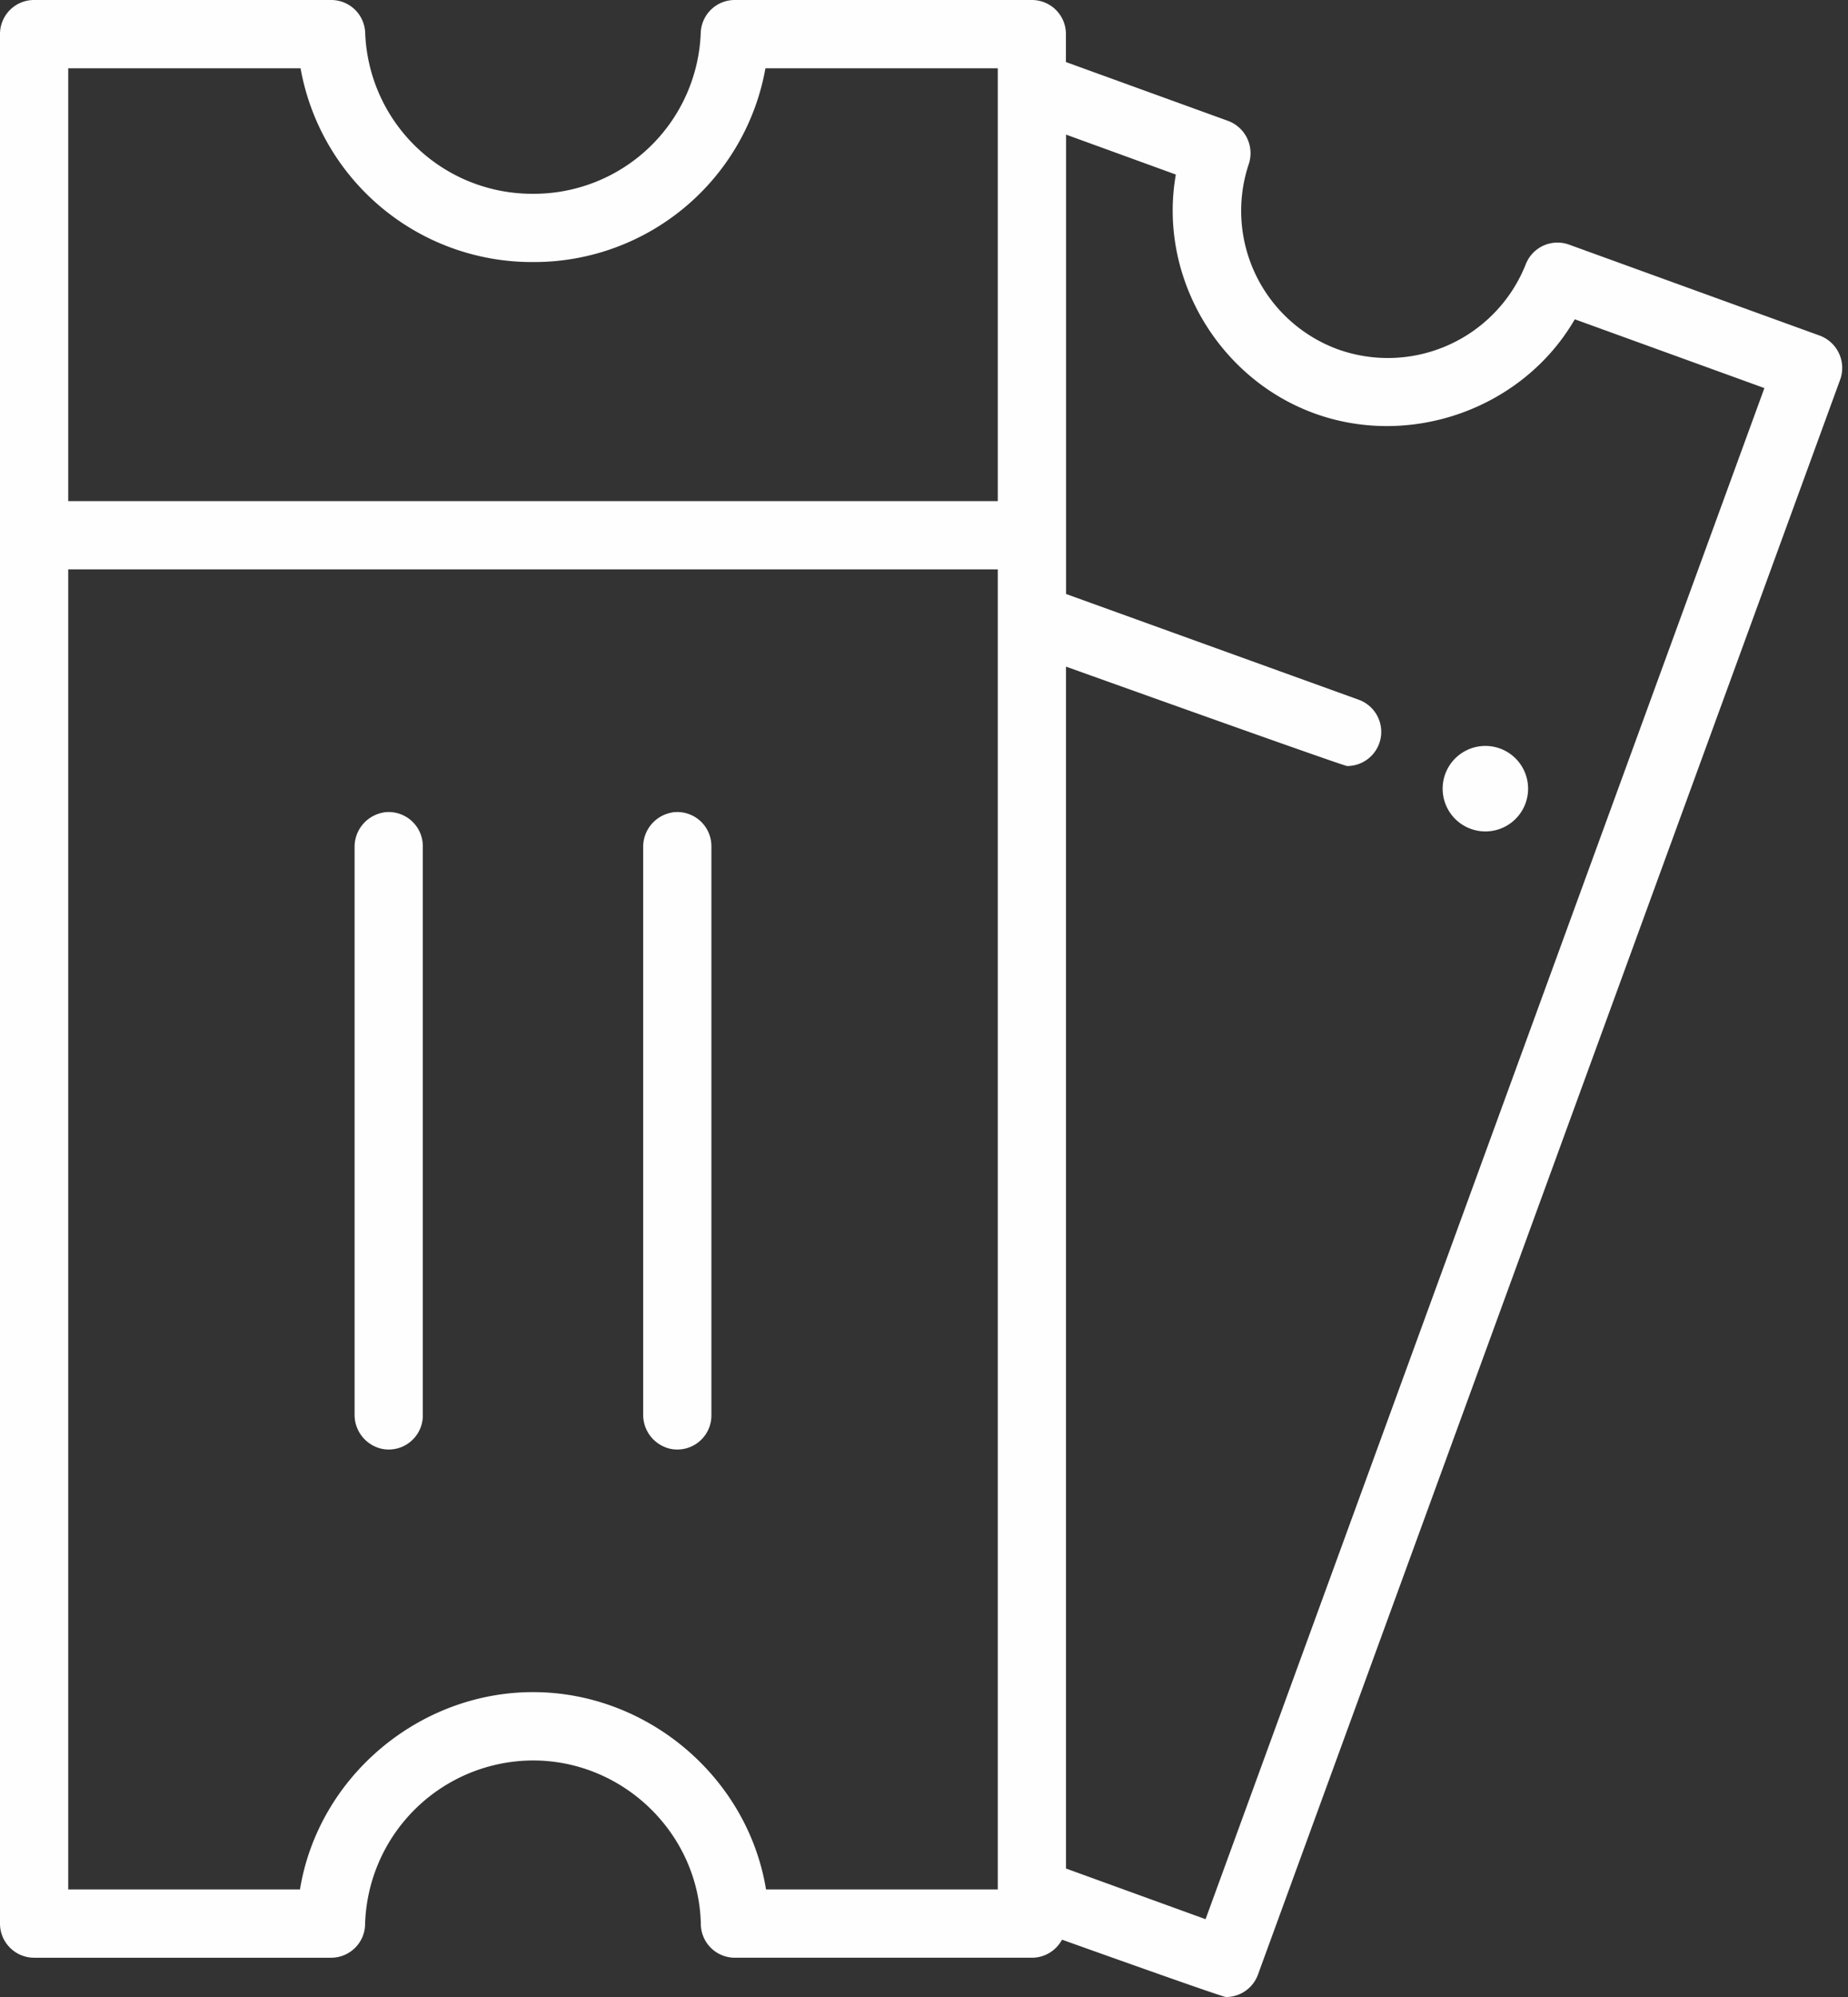
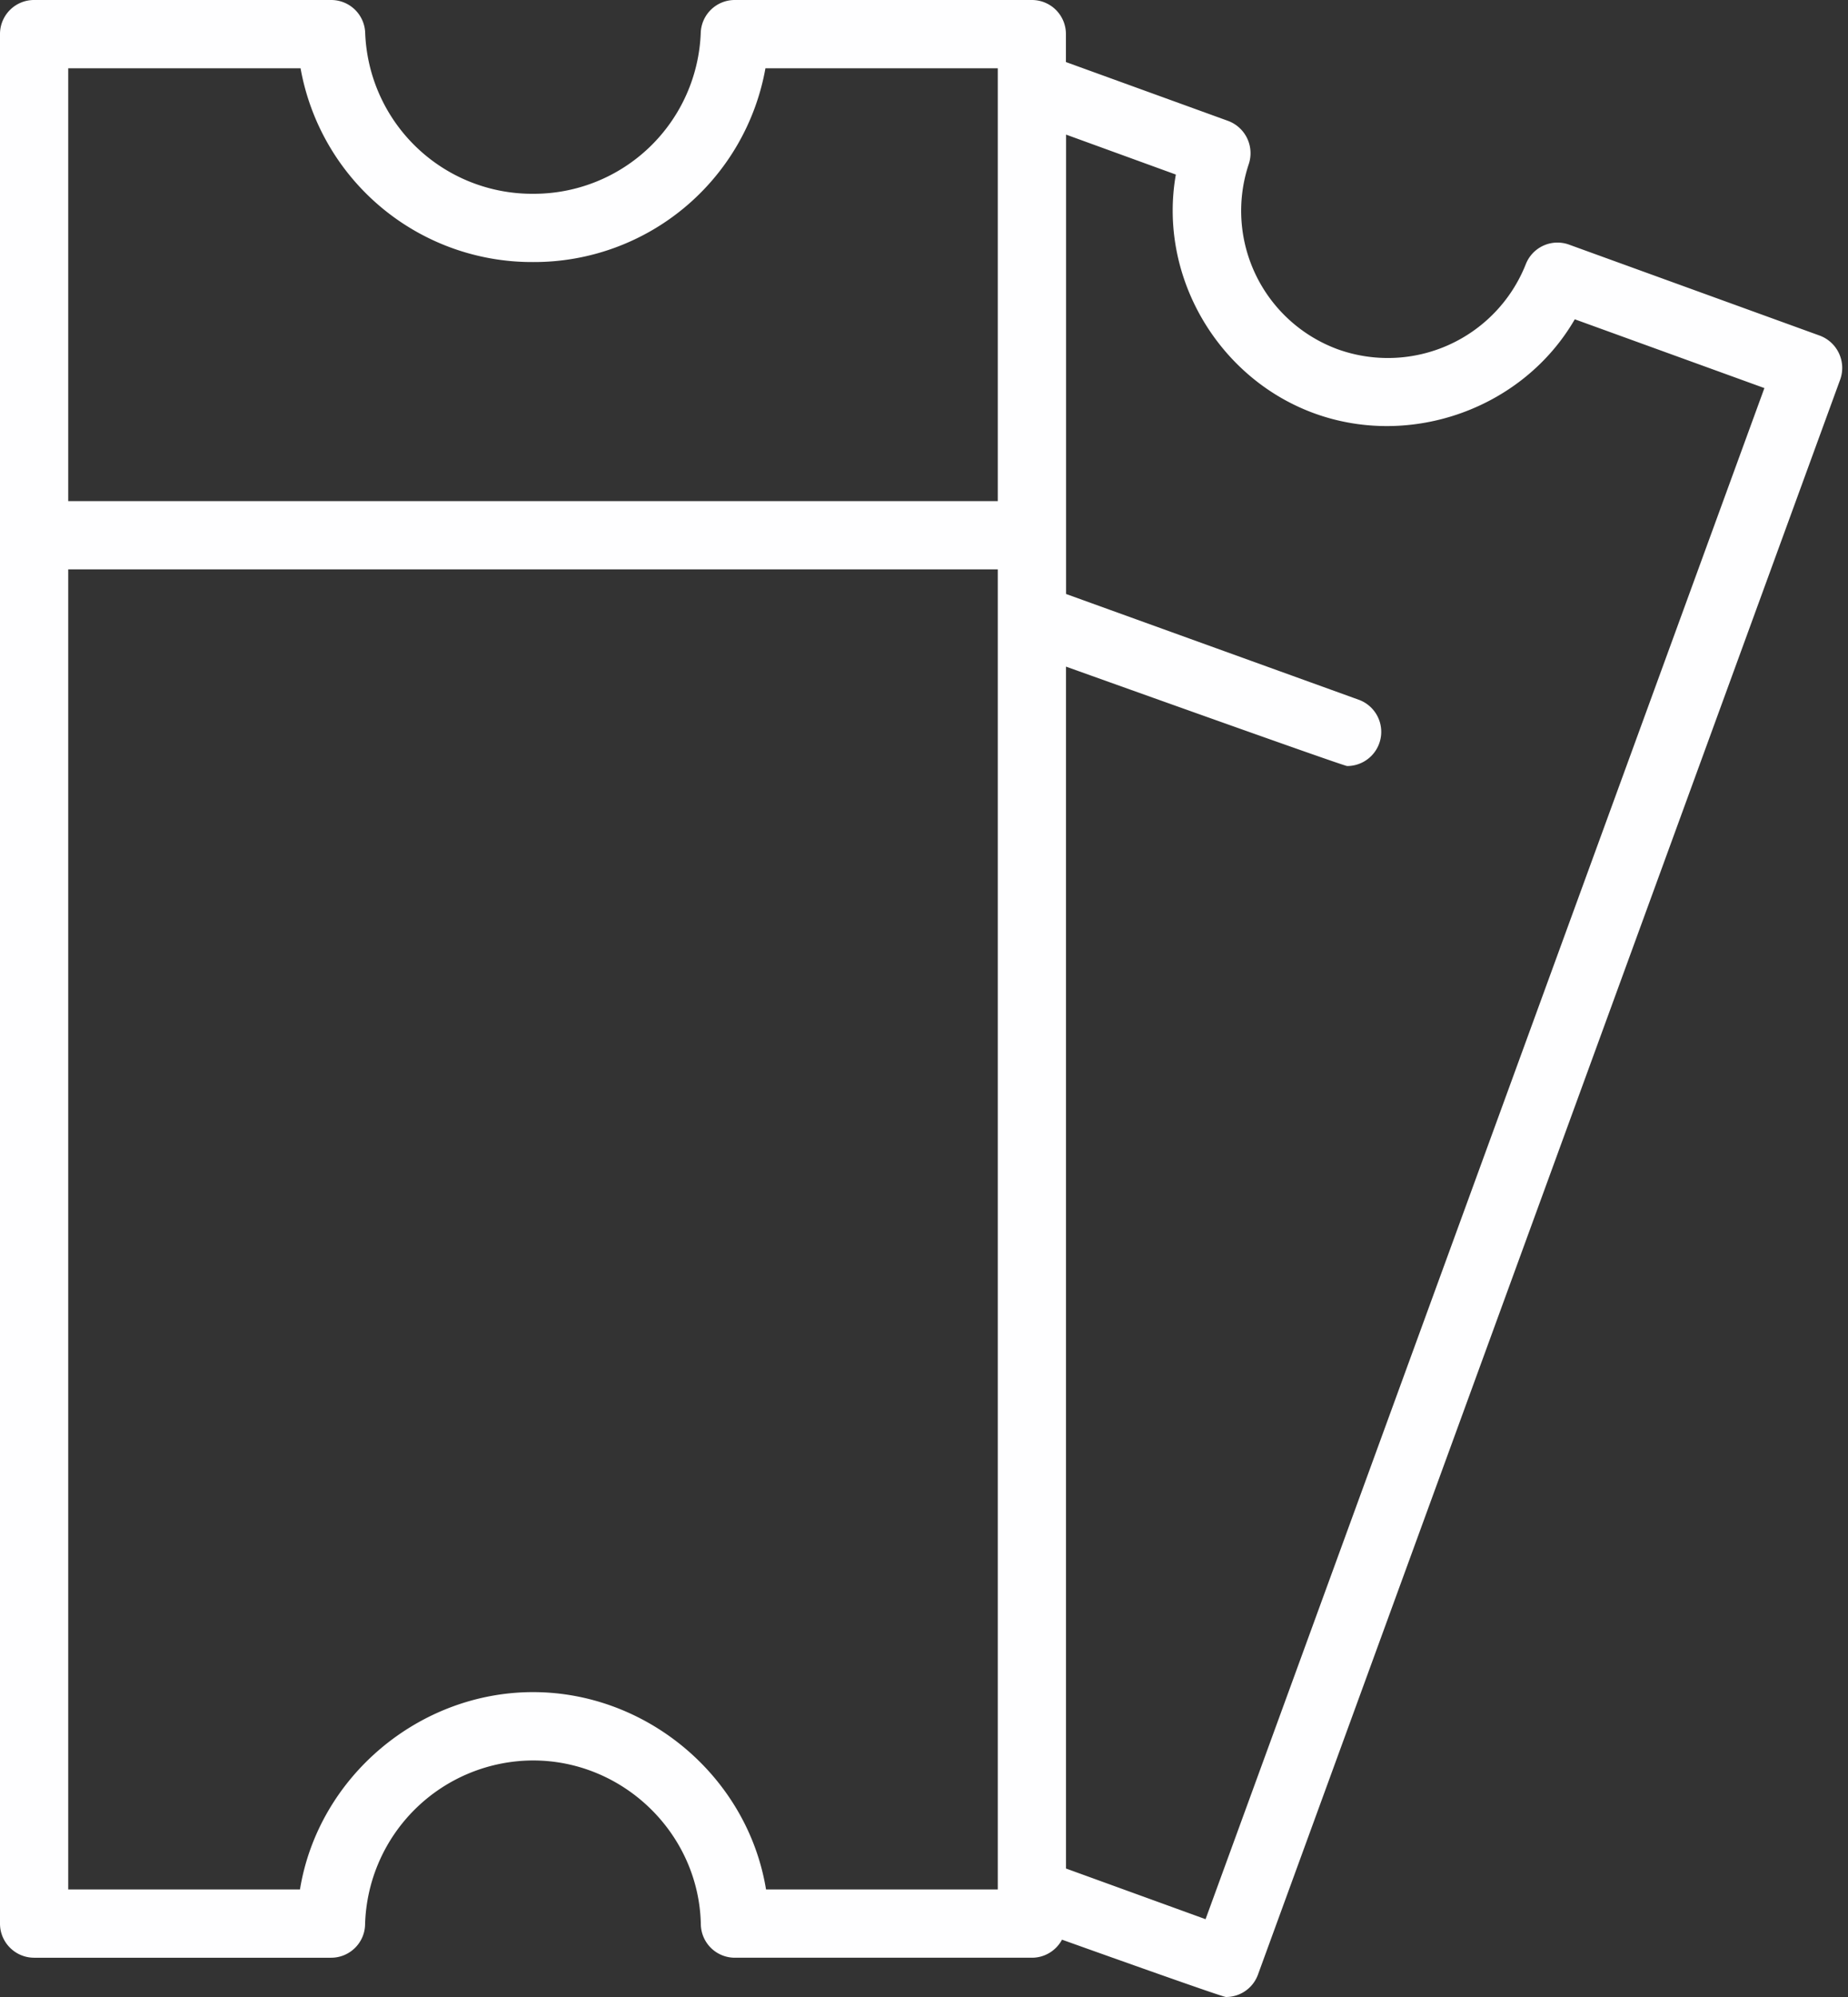
<svg xmlns="http://www.w3.org/2000/svg" width="25" height="27" fill="none">
  <rect width="100%" height="100%" fill="#333333" stroke="none" />
  <path fill="#FEFEFF" d="m24.619 4.538-3.391-1.23a.46.46 0 0 0-.588.267 2.007 2.007 0 0 1-2.541 1.148 1.994 1.994 0 0 1-1.207-2.5.466.466 0 0 0-.277-.588L14.42.839V.462A.46.46 0 0 0 13.96 0H9.94a.46.46 0 0 0-.46.437A2.26 2.26 0 0 1 7.21 2.62 2.26 2.26 0 0 1 4.94.437.46.46 0 0 0 4.48 0H.462A.46.46 0 0 0 0 .462v25.546c0 .254.207.461.462.461h4.017c.25 0 .456-.2.46-.452a2.28 2.28 0 0 1 2.272-2.215c1.228 0 2.248.996 2.27 2.22a.46.46 0 0 0 .462.447h4.017c.176 0 .329-.099.407-.244 0 0 2.165.775 2.218.775a.46.46 0 0 0 .433-.303L24.895 5.13a.466.466 0 0 0-.276-.592M4.066.923a3.18 3.18 0 0 0 3.145 2.62 3.18 3.18 0 0 0 3.144-2.62h3.143v5.852H.923V.923zm6.297 24.623c-.25-1.524-1.611-2.668-3.152-2.668s-2.904 1.144-3.153 2.668H.923V7.698h12.575v17.848zm5.946.402-1.888-.685V9.013s3.752 1.344 3.804 1.344a.462.462 0 0 0 .157-.896l-3.96-1.43V1.82l1.485.54c-.242 1.373.57 2.756 1.877 3.23s2.822-.068 3.52-1.273l2.565.93z" />
-   <path fill="#FEFEFF" d="M5.19 10.985a.47.47 0 0 0-.393.47v7.667a.47.47 0 0 0 .393.471c.285.041.53-.179.53-.456V11.44a.462.462 0 0 0-.53-.456M9.094 10.985a.47.47 0 0 0-.393.47v7.667a.47.47 0 0 0 .393.471c.286.041.53-.179.53-.456V11.44a.462.462 0 0 0-.53-.456M20.22 10.099a.578.578 0 1 0-.195 1.138.578.578 0 0 0 .195-1.138" />
</svg>